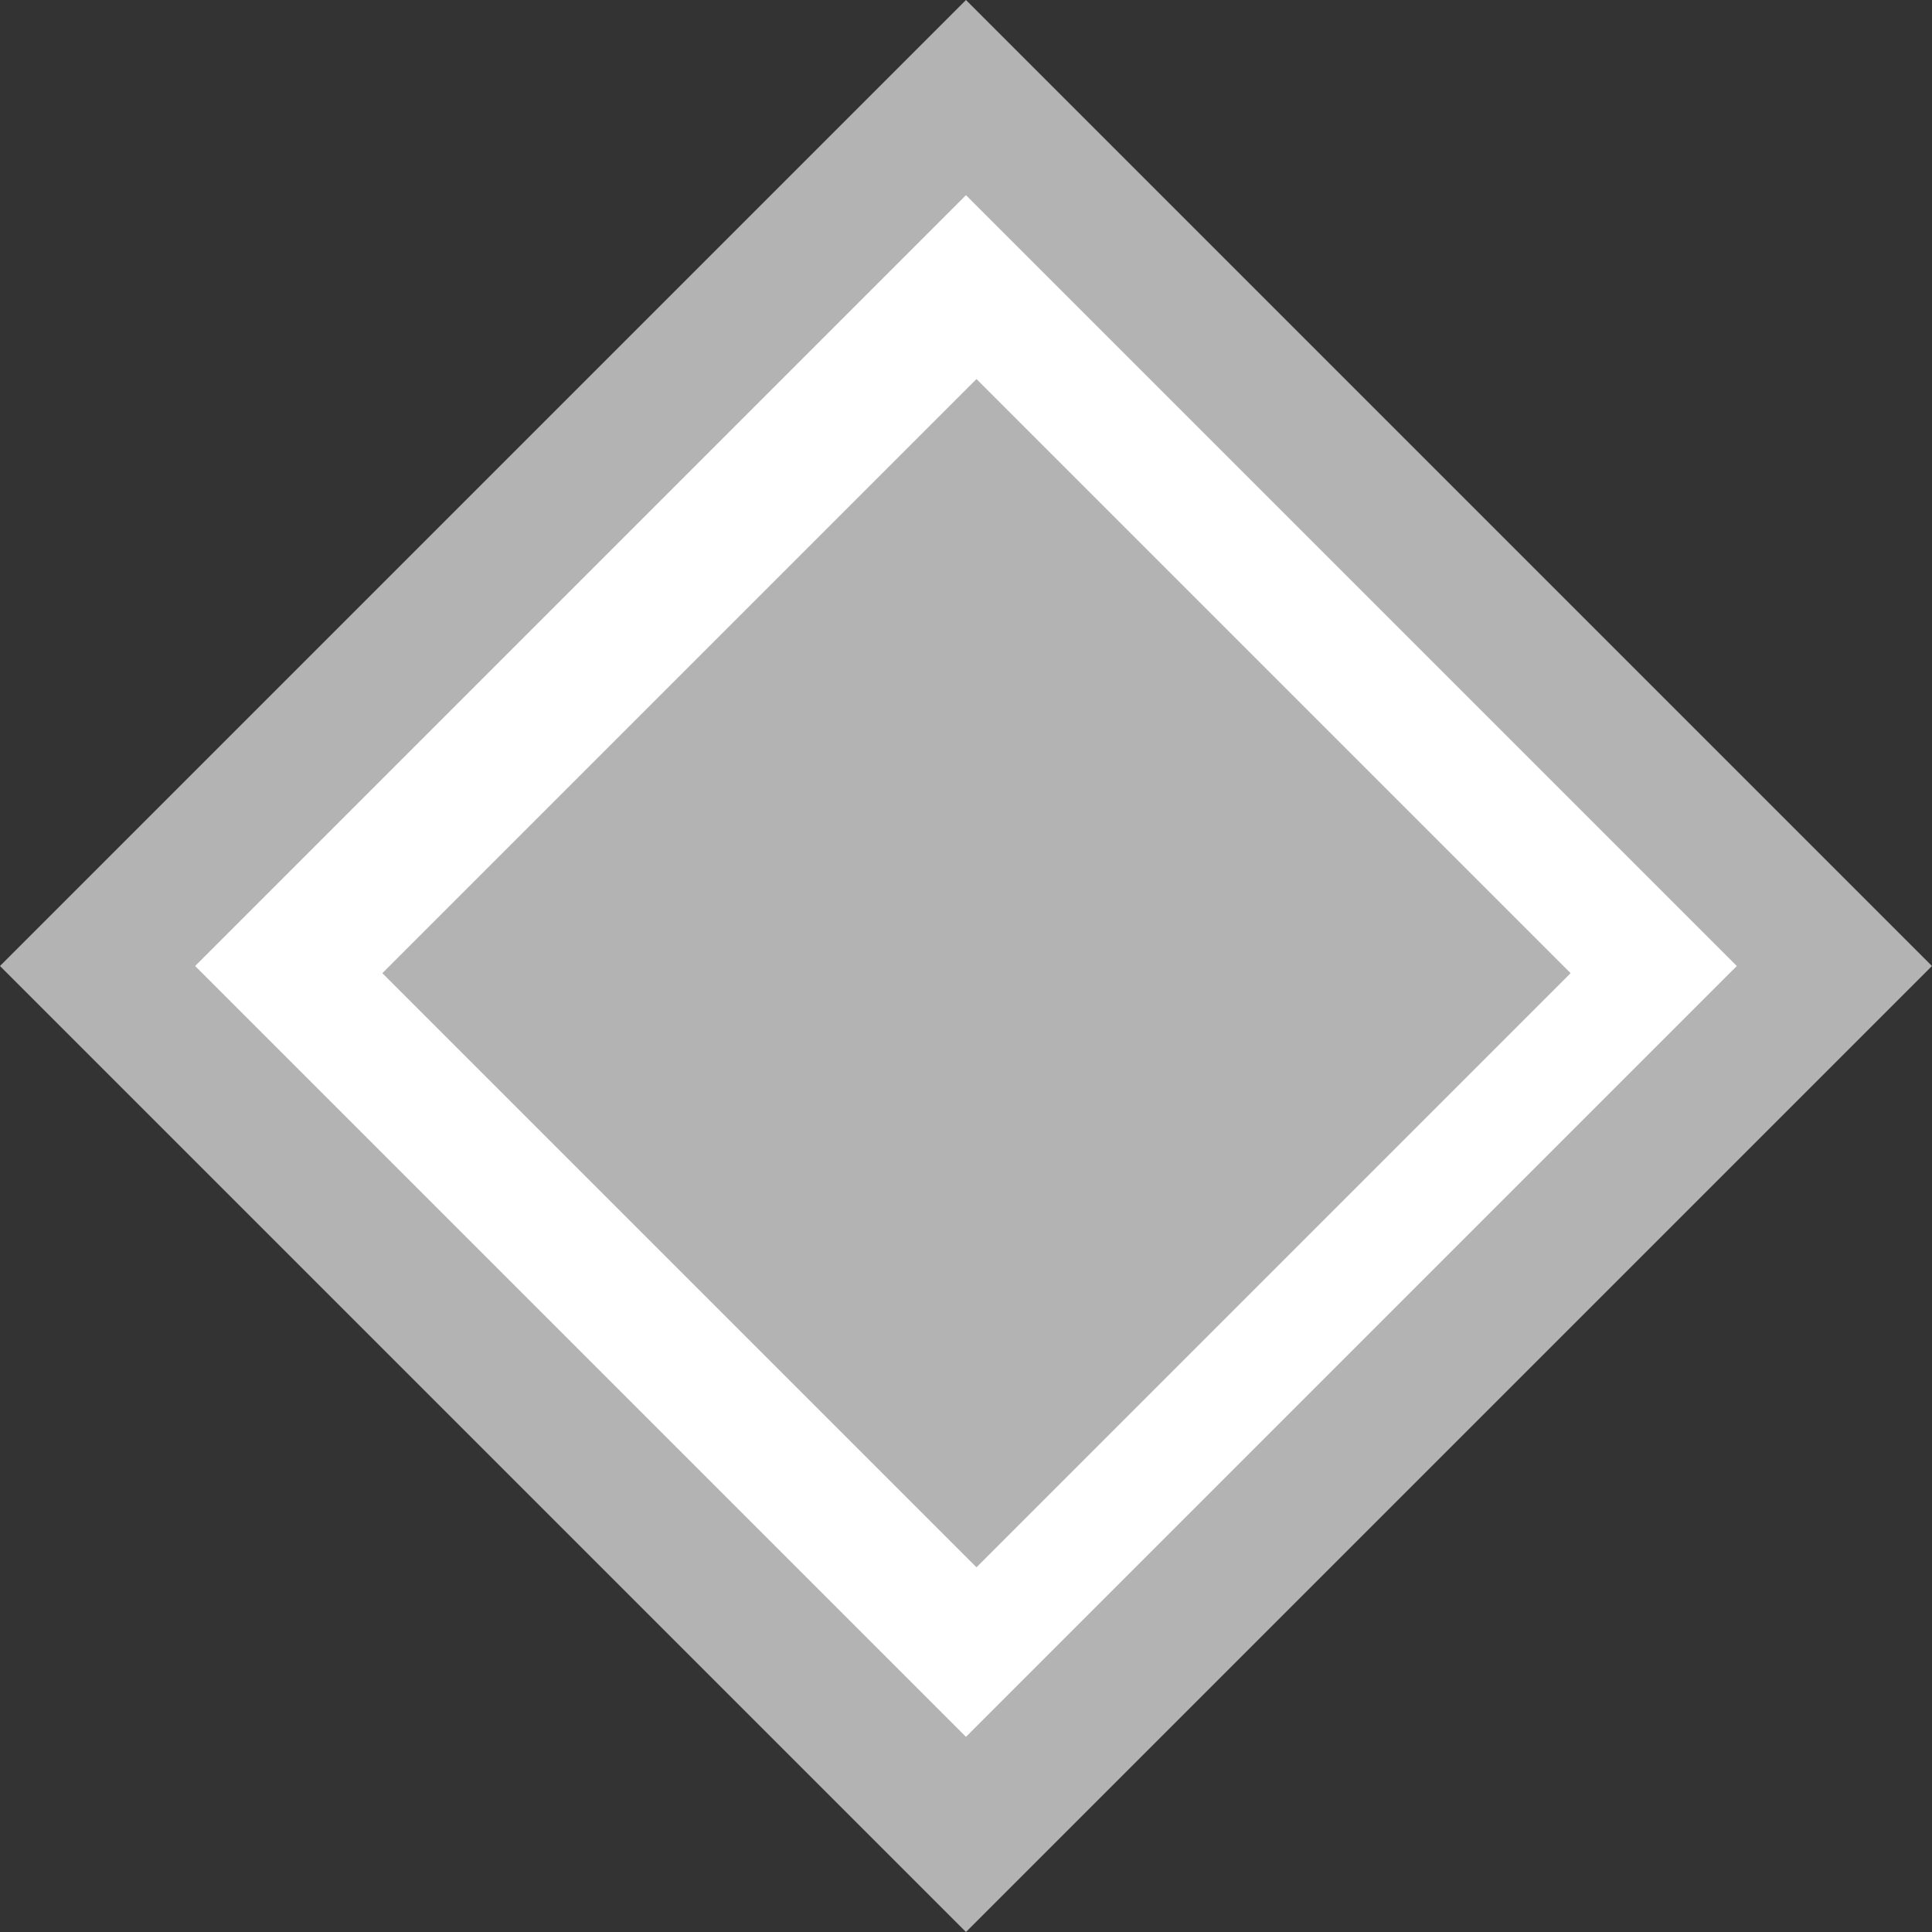
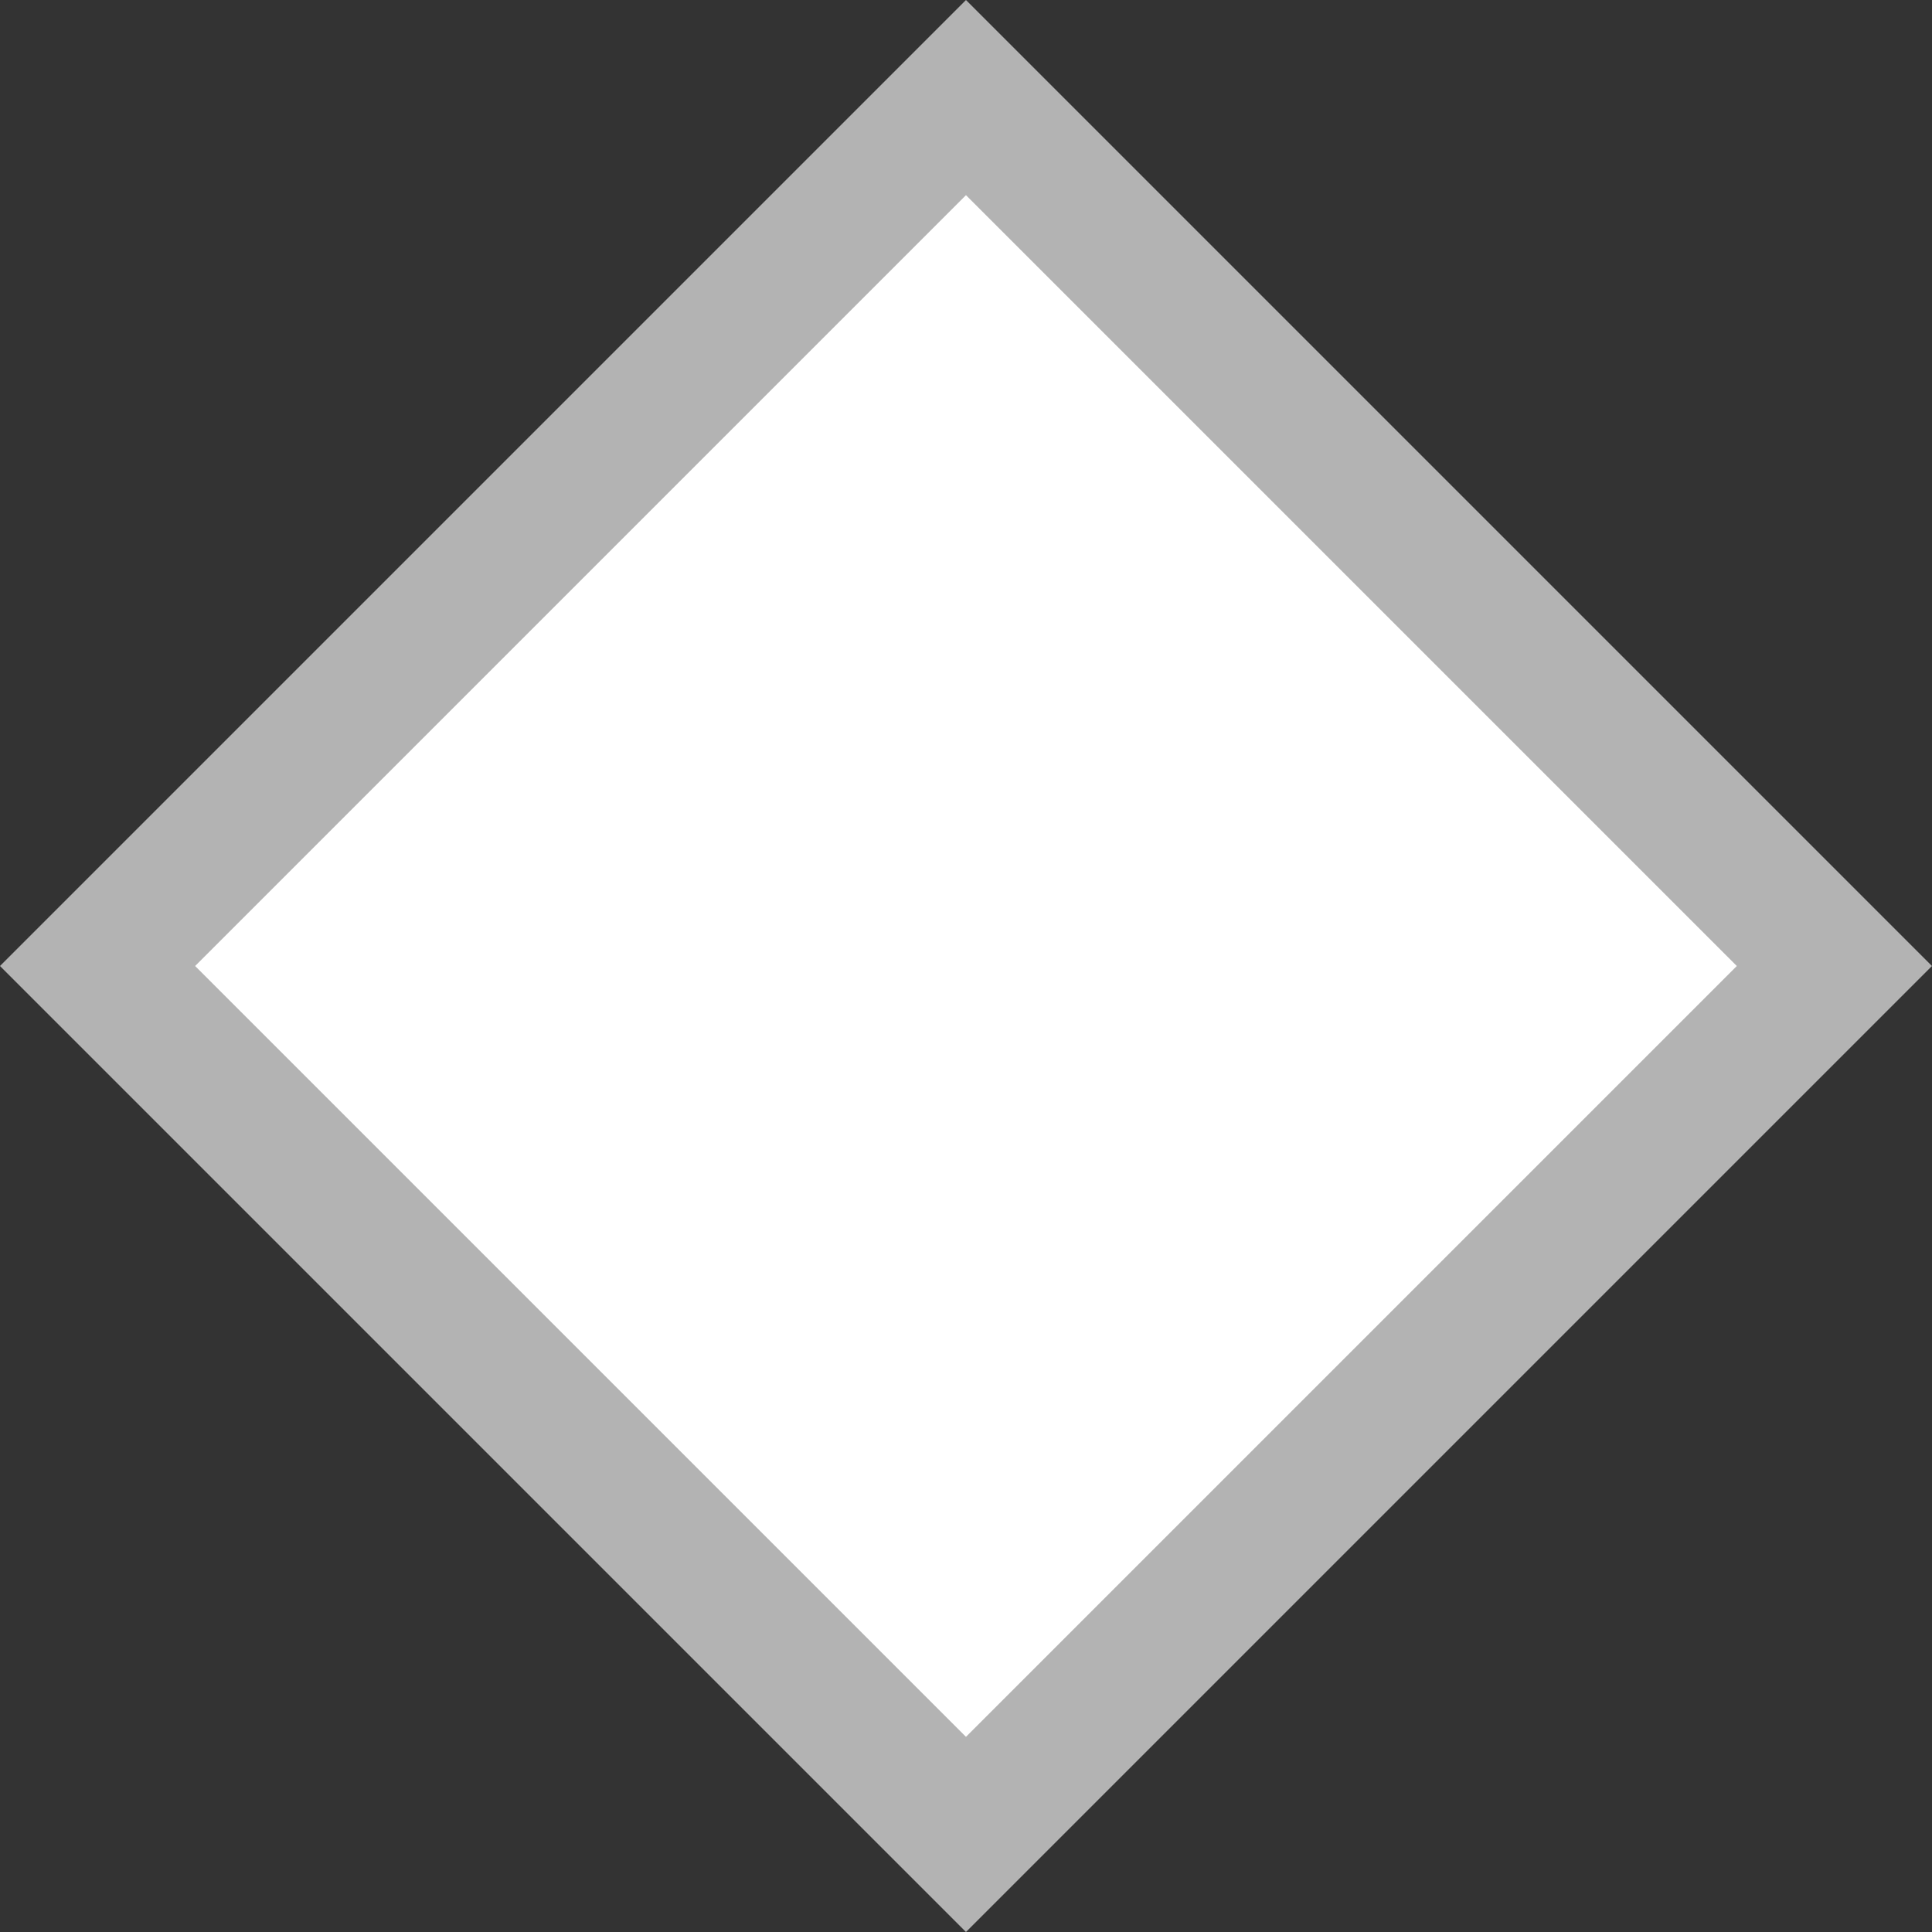
<svg xmlns="http://www.w3.org/2000/svg" width="42" height="42" viewBox="0 0 42 42" fill="none">
  <rect x="0" y="0" width="42" height="42" fill="#333333" stroke="none" />
  <rect x="2.121" y="21" width="26.698" height="26.698" transform="rotate(-45 2.121 21)" fill="white" stroke="#B3B3B3" stroke-width="3" />
-   <rect x="9.019" y="21.156" width="17.266" height="17.266" transform="rotate(-45 9.019 21.156)" fill="#B3B3B3" stroke="#B3B3B3" />
</svg>